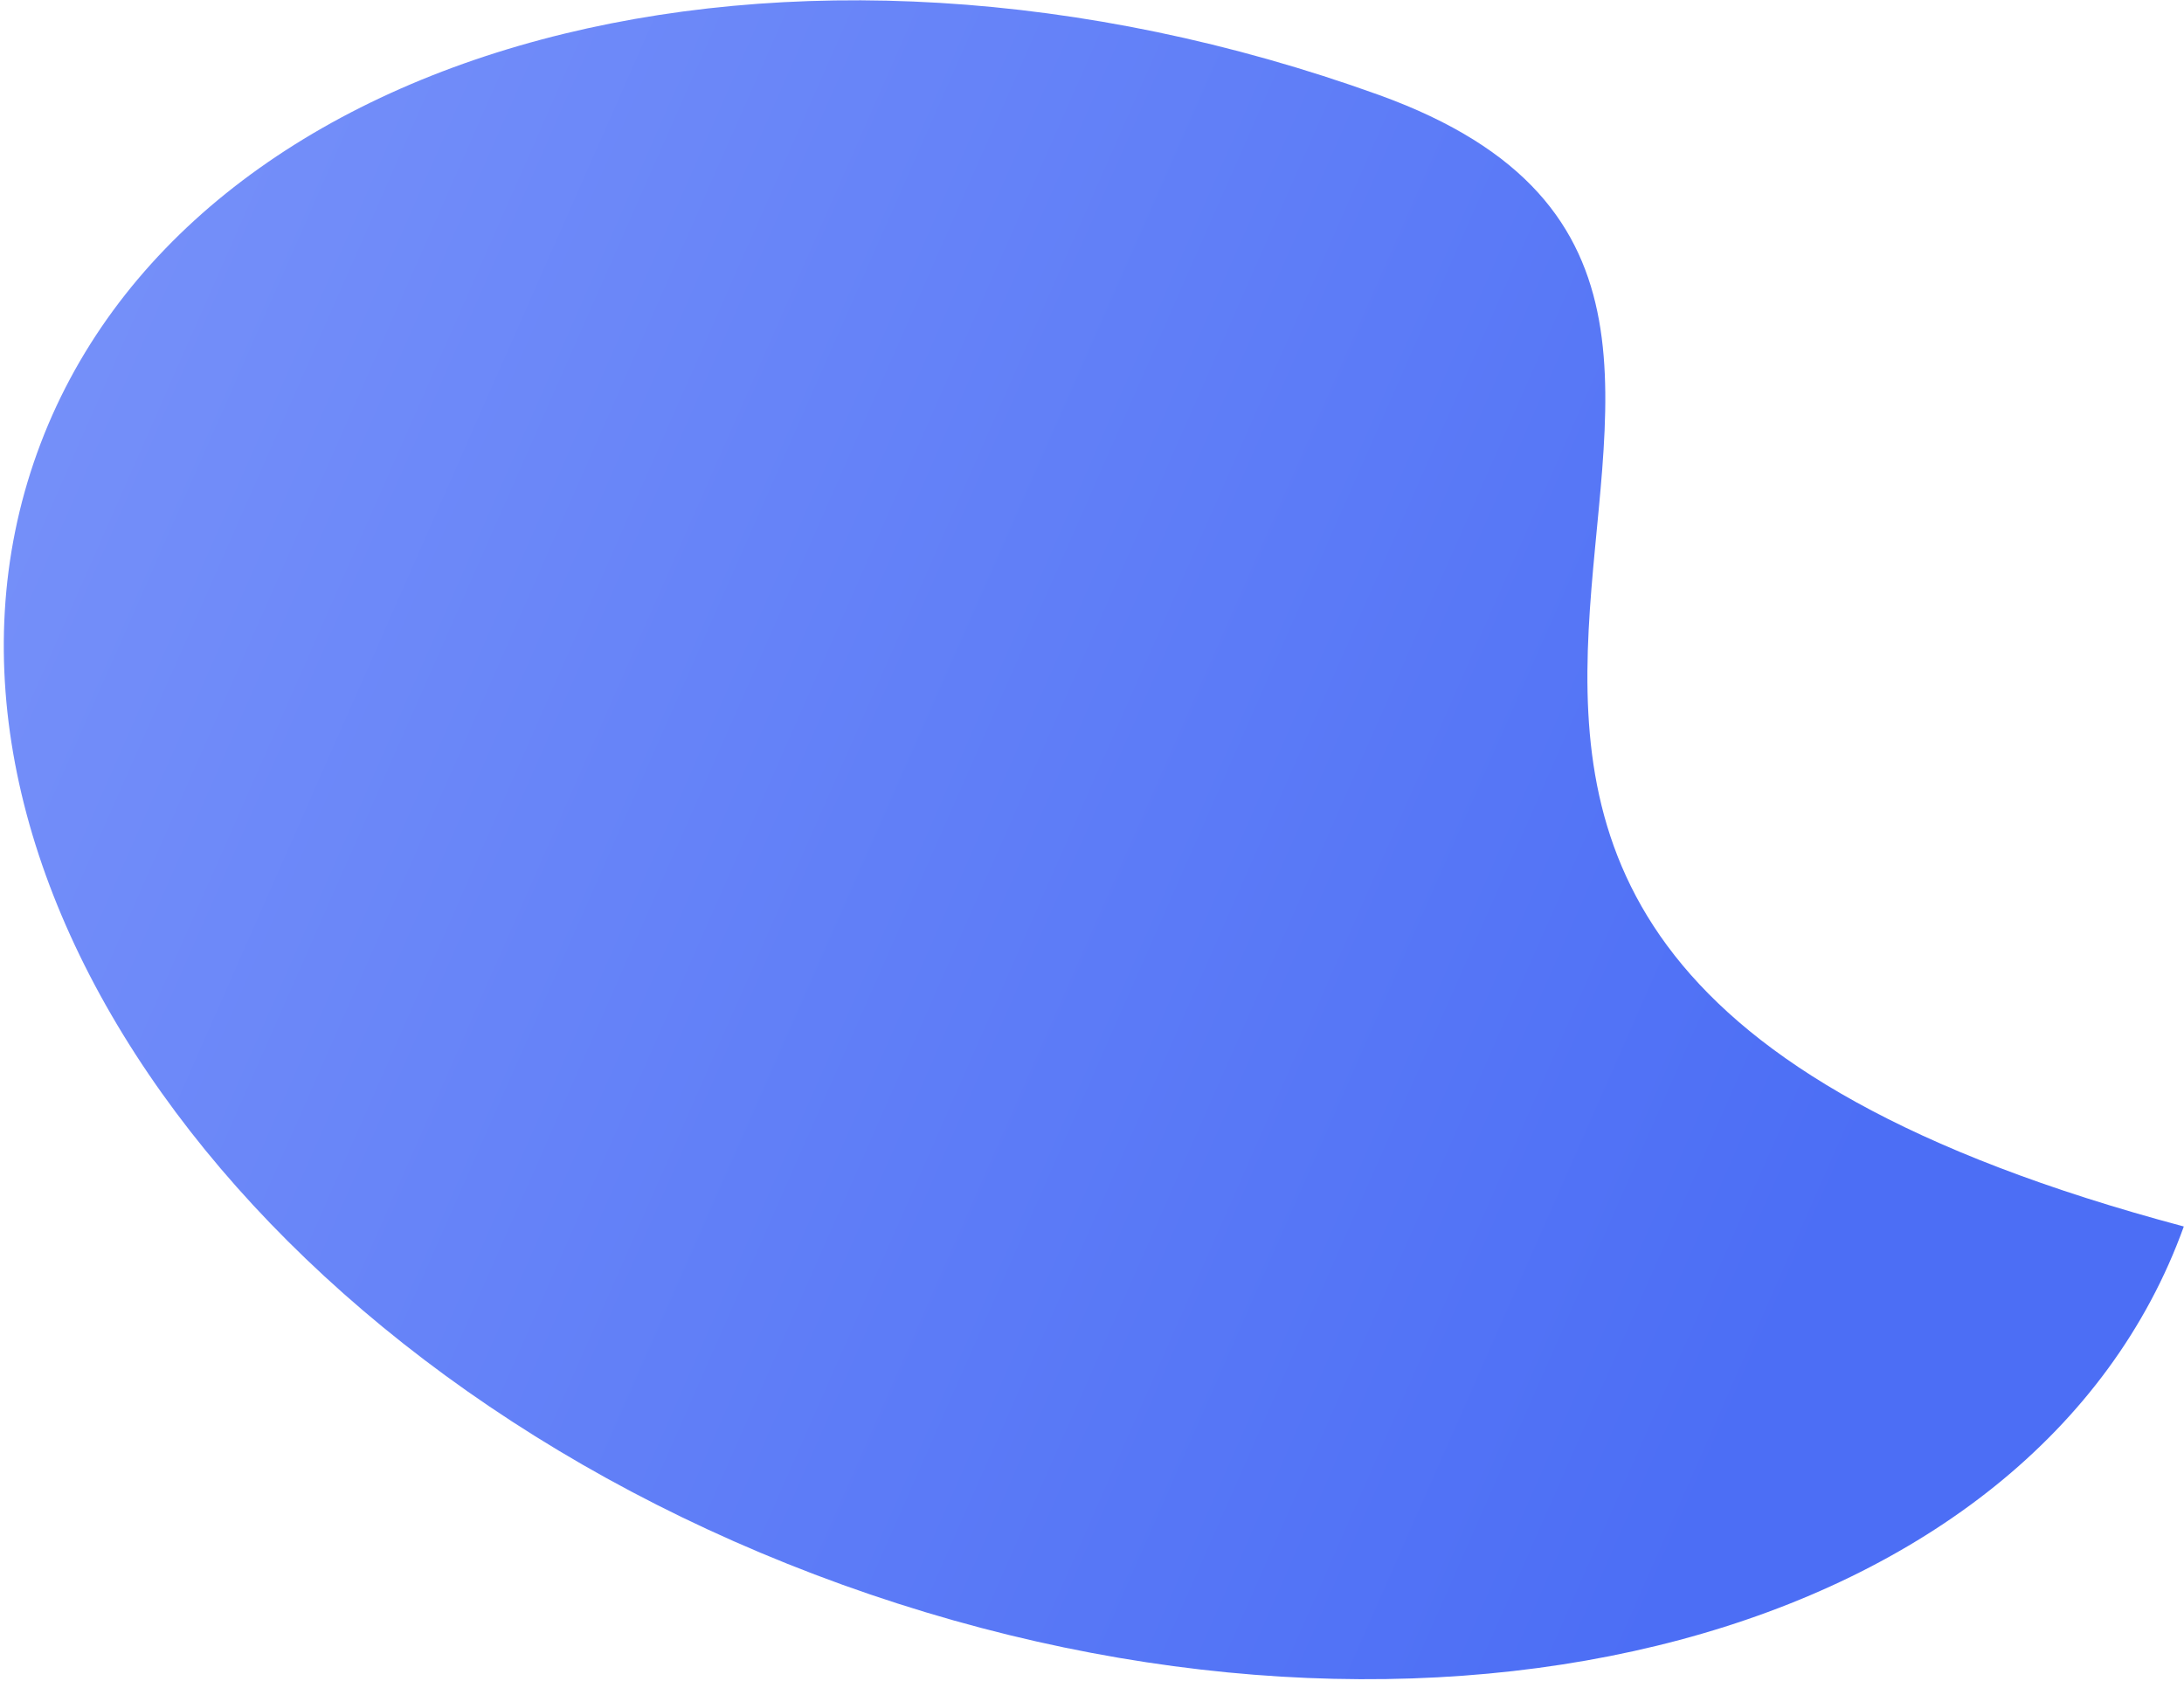
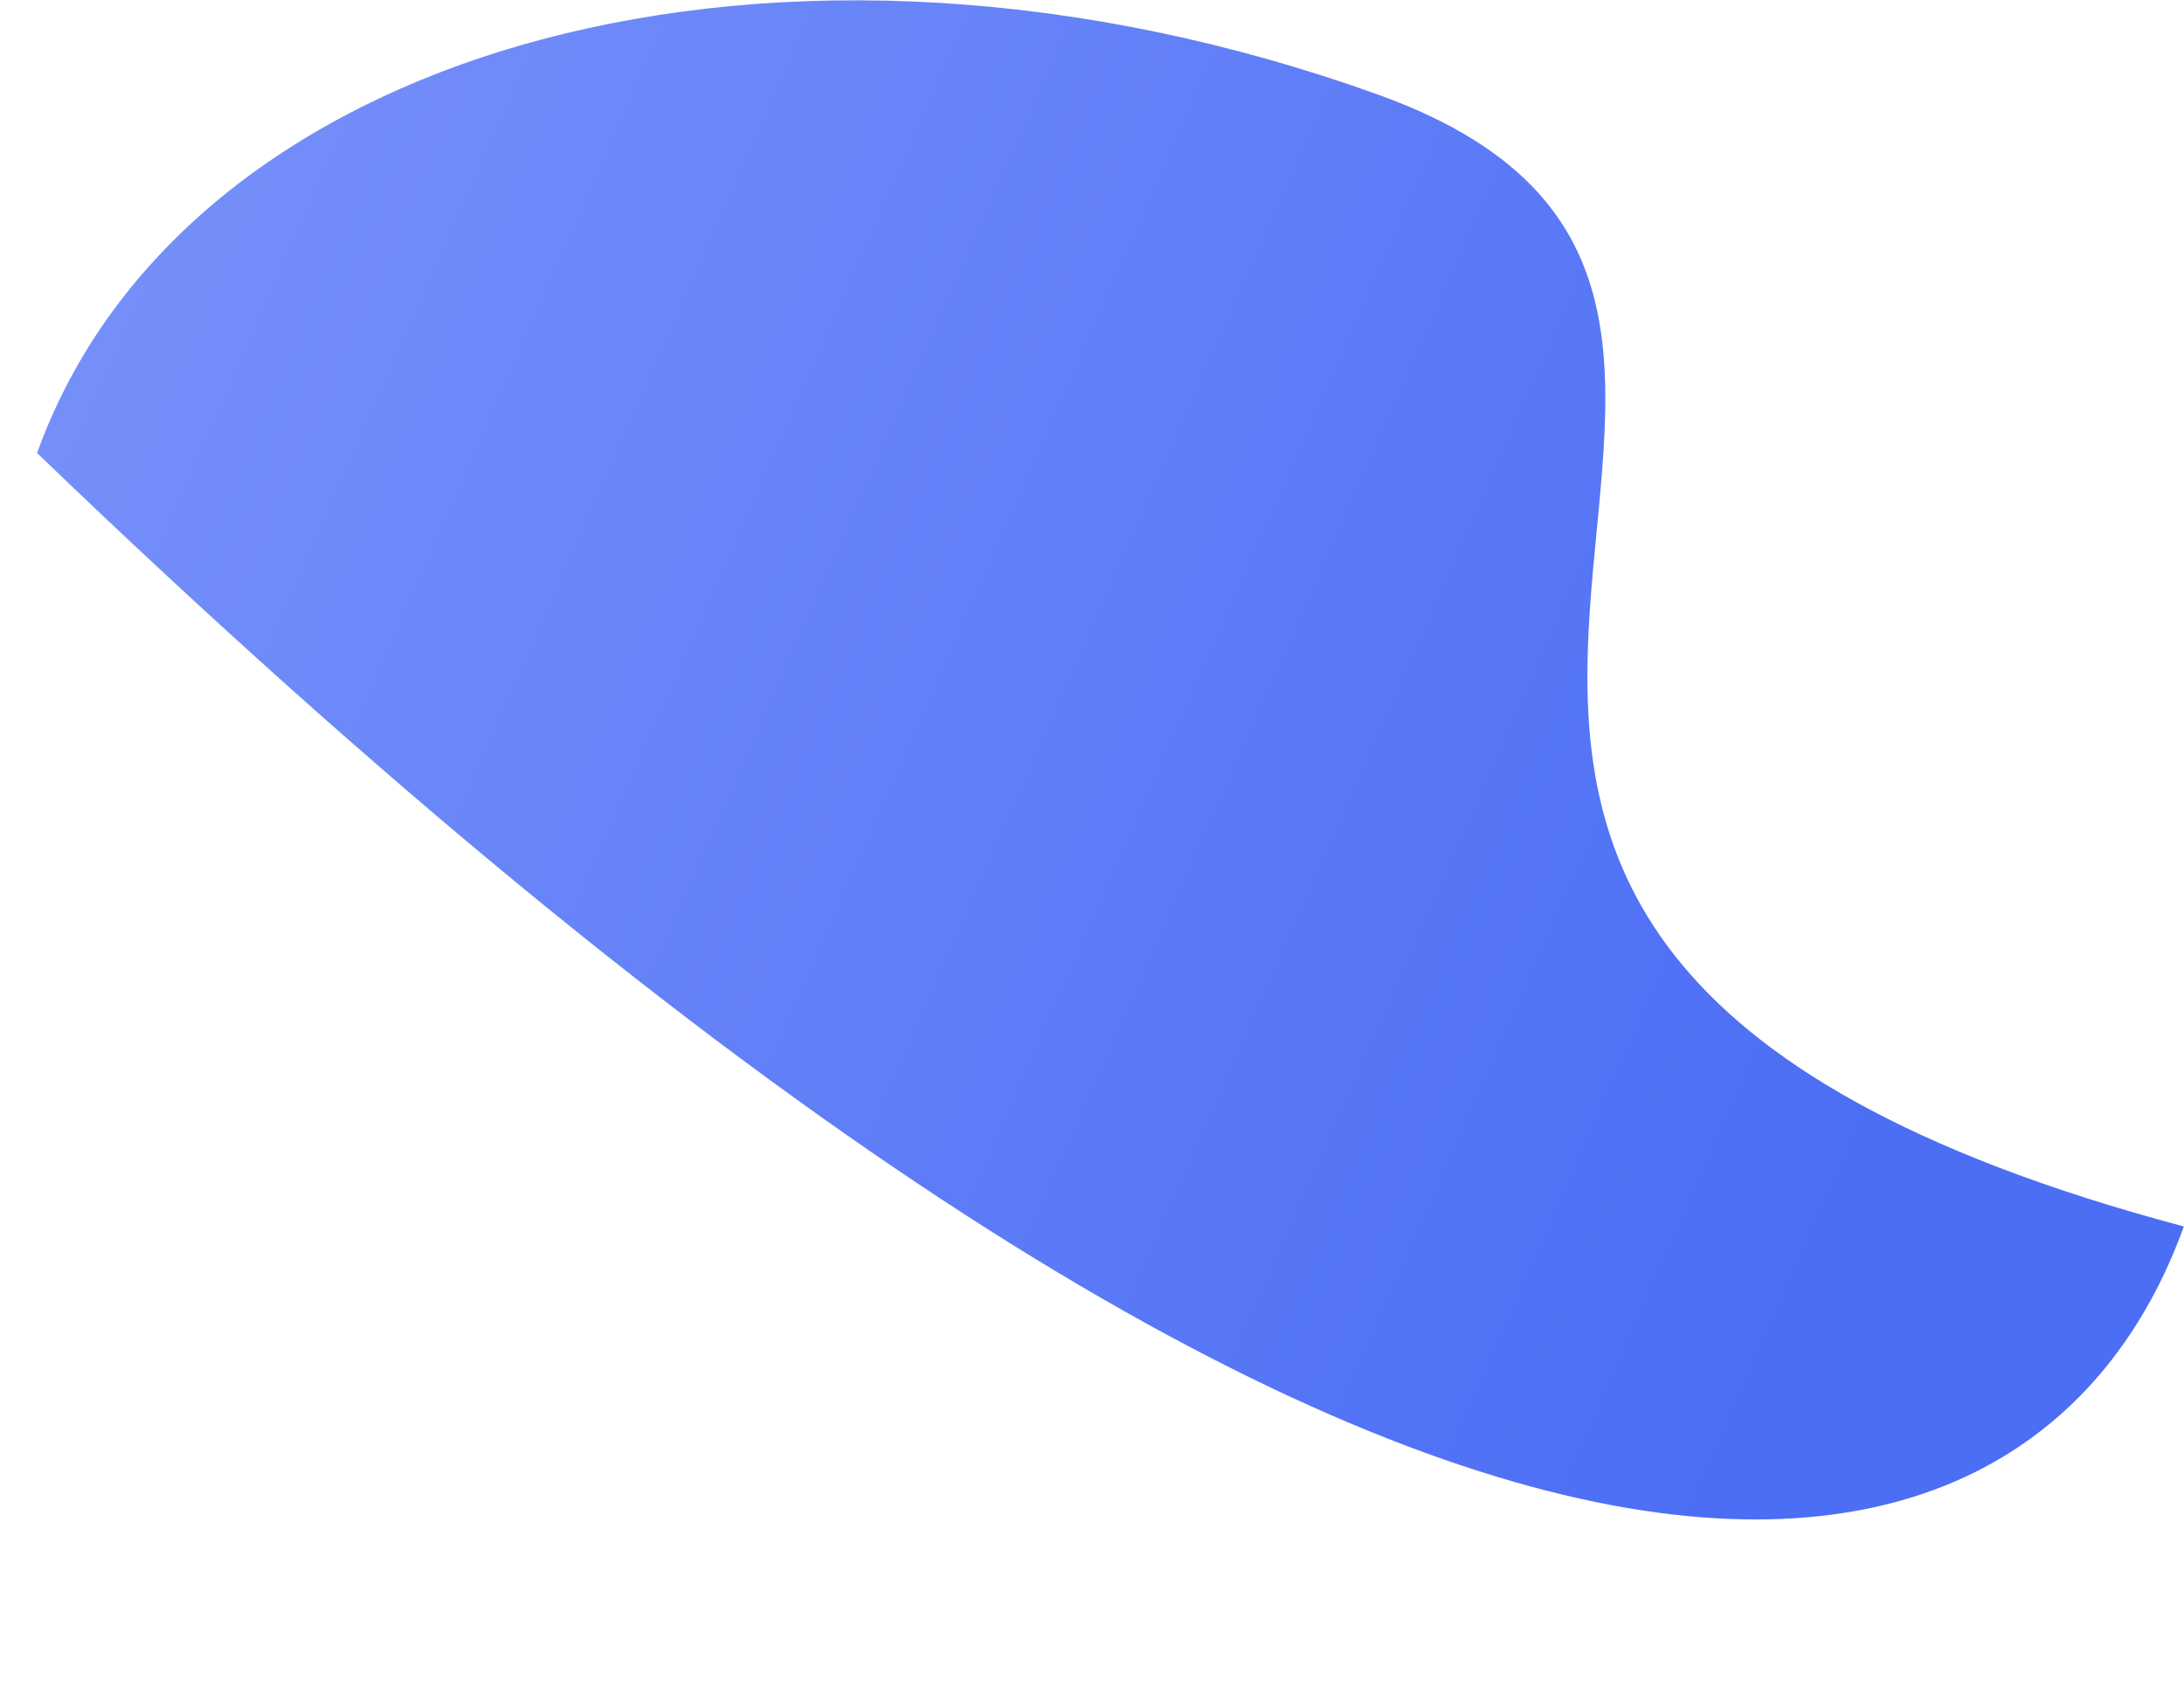
<svg xmlns="http://www.w3.org/2000/svg" width="469" height="361" viewBox="0 0 469 361" fill="none">
-   <path d="M296.08 20.374C168.779 -25.486 39.784 8.943 7.963 97.275C-23.859 185.606 53.543 294.39 180.844 340.25C308.145 386.111 437.139 351.681 468.961 263.35C231.344 200.069 423.381 66.234 296.08 20.374Z" fill="url(#paint0_linear)" />
+   <path d="M296.08 20.374C168.779 -25.486 39.784 8.943 7.963 97.275C308.145 386.111 437.139 351.681 468.961 263.35C231.344 200.069 423.381 66.234 296.08 20.374Z" fill="url(#paint0_linear)" />
  <defs>
    <linearGradient id="paint0_linear" x1="-509.508" y1="-48.359" x2="446.143" y2="372.609" gradientUnits="userSpaceOnUse">
      <stop stop-color="#A8B9FF" />
      <stop offset="0.912" stop-color="#4C6EF5" />
    </linearGradient>
  </defs>
</svg>